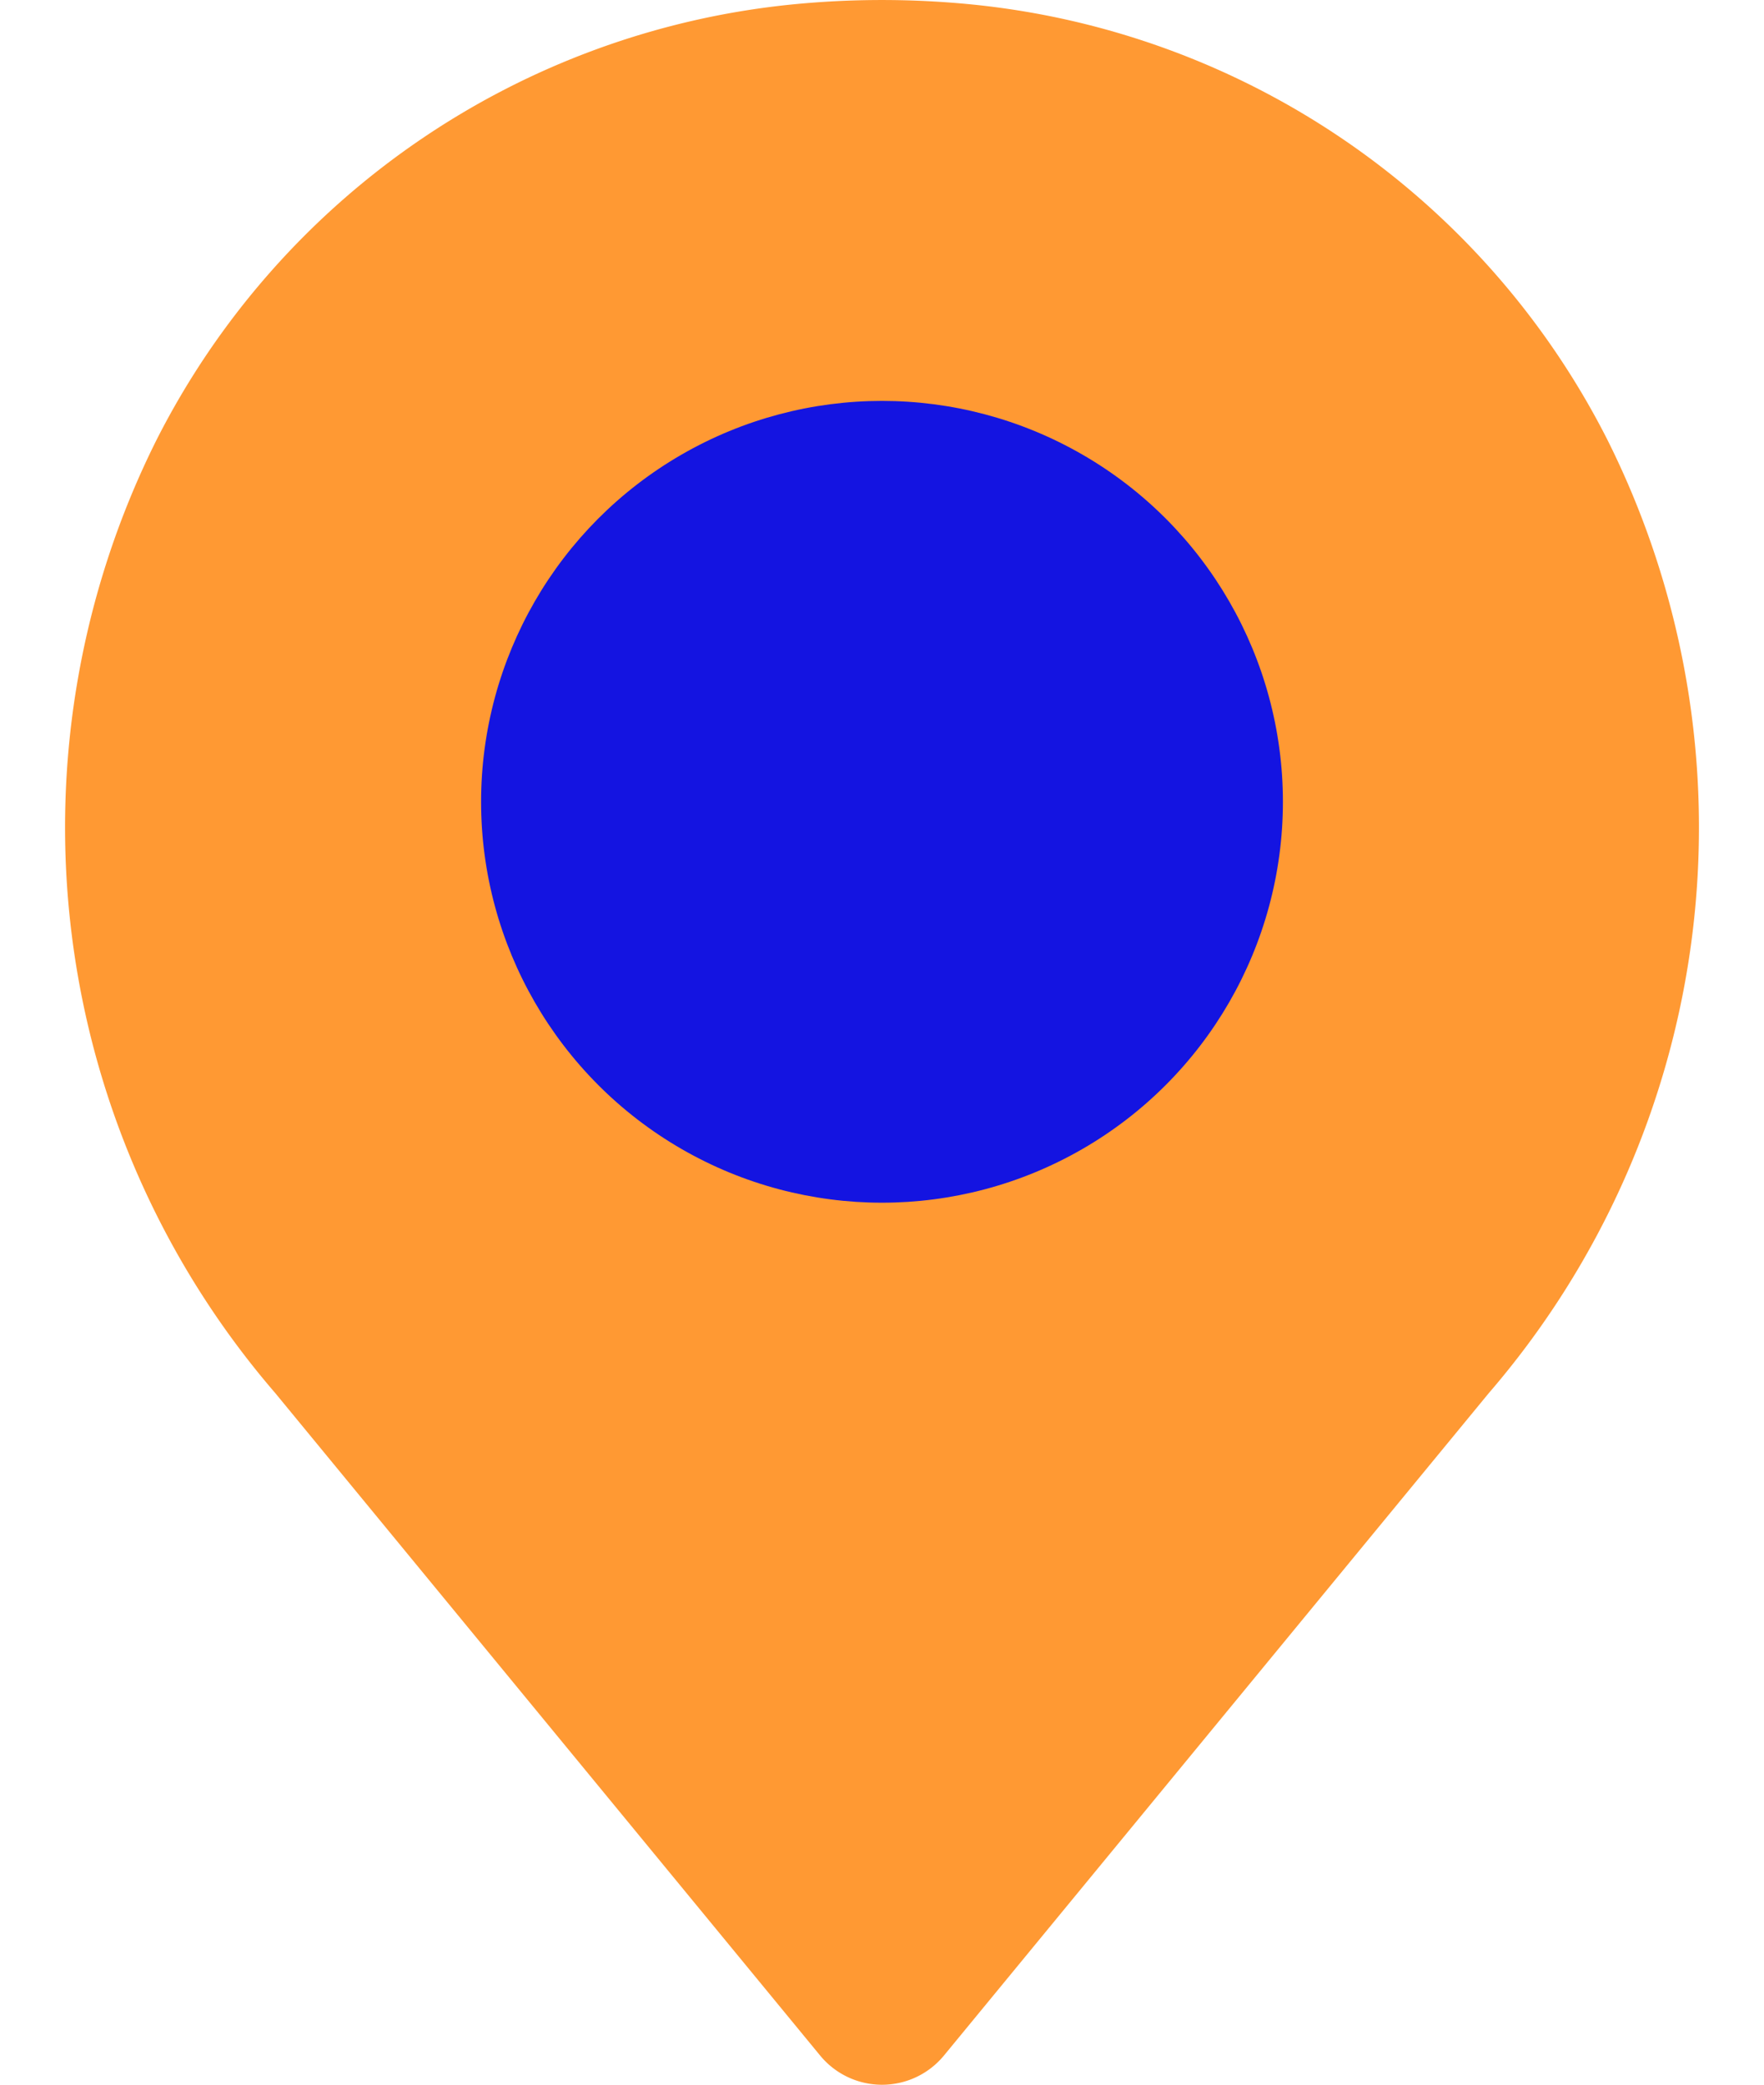
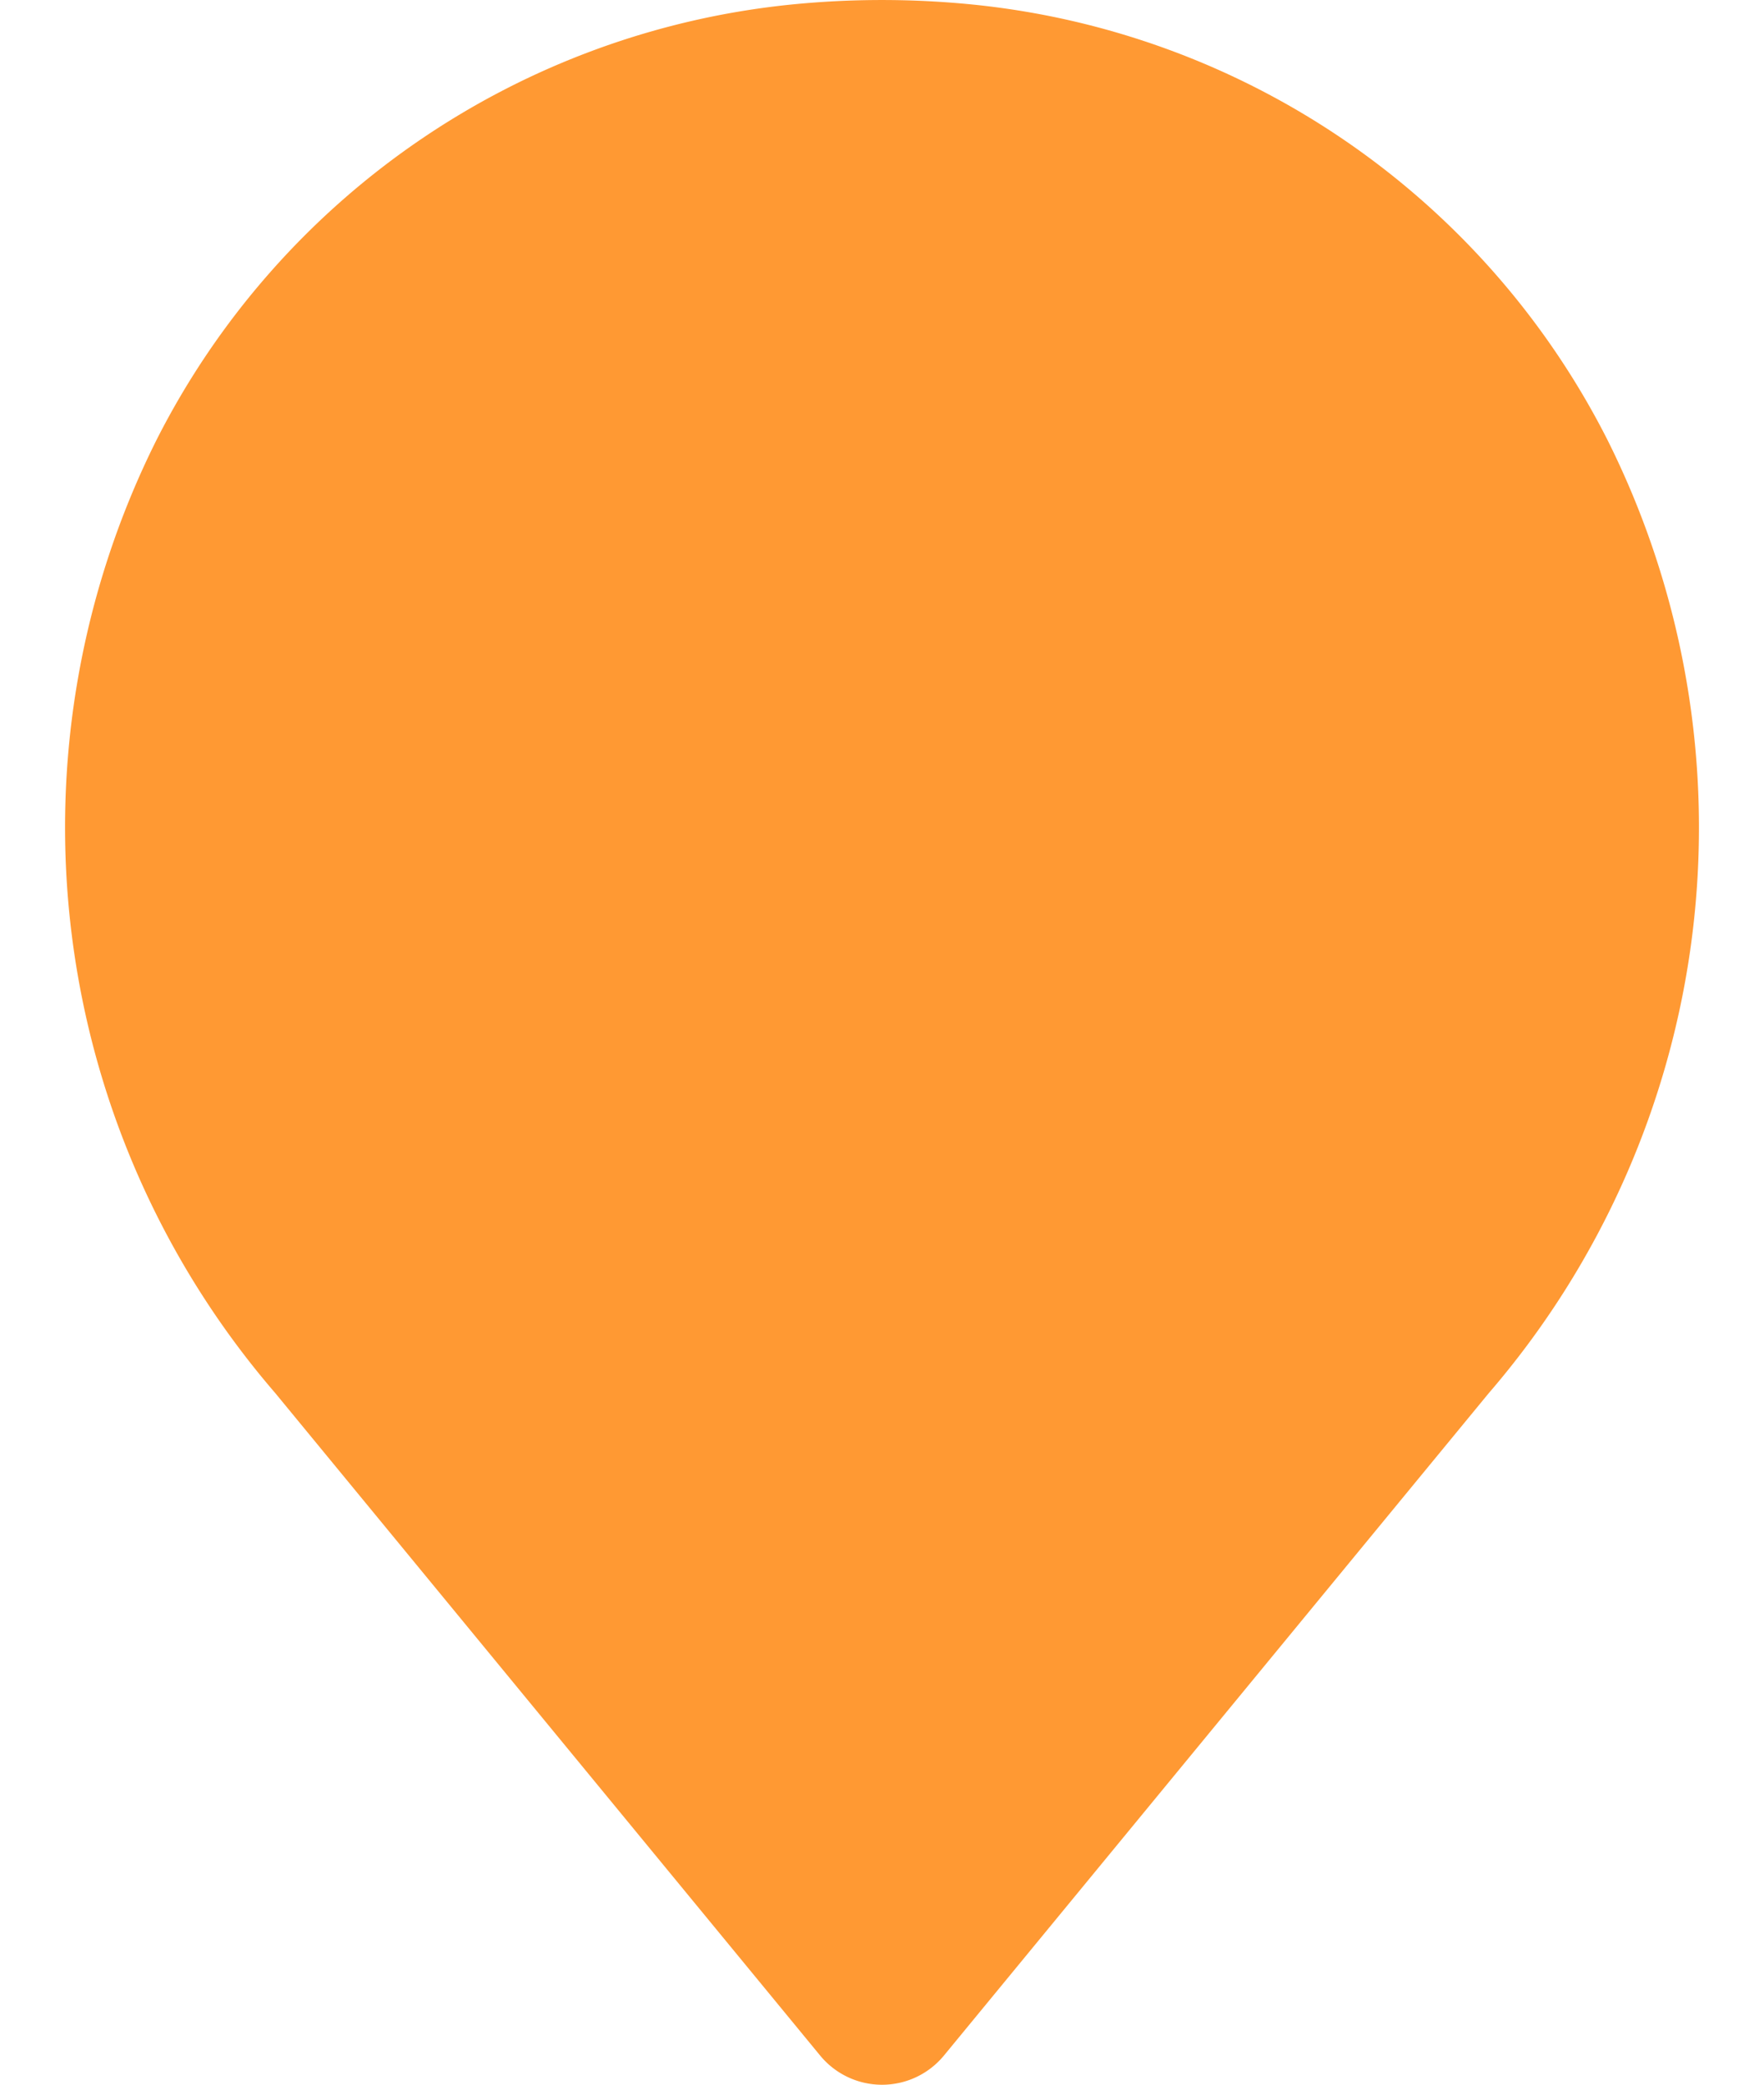
<svg xmlns="http://www.w3.org/2000/svg" fill="#000000" height="26" preserveAspectRatio="xMidYMid meet" version="1" viewBox="5.0 3.0 22.0 26.0" width="22" zoomAndPan="magnify">
  <g data-name="Pin">
    <g id="change1_1">
      <path d="M25.046,8.483a10,10,0,0,0-7.912-5.426,11.364,11.364,0,0,0-2.269,0A10.003,10.003,0,0,0,6.954,8.483a10.806,10.806,0,0,0,1.481,11.894l6.793,8.259a1,1,0,0,0,1.545,0l6.793-8.259A10.806,10.806,0,0,0,25.046,8.483Z" fill="#ff9933" />
    </g>
    <g id="change2_1">
-       <circle cx="16" cy="13" fill="#1414e1" r="5" />
-     </g>
+       </g>
  </g>
</svg>